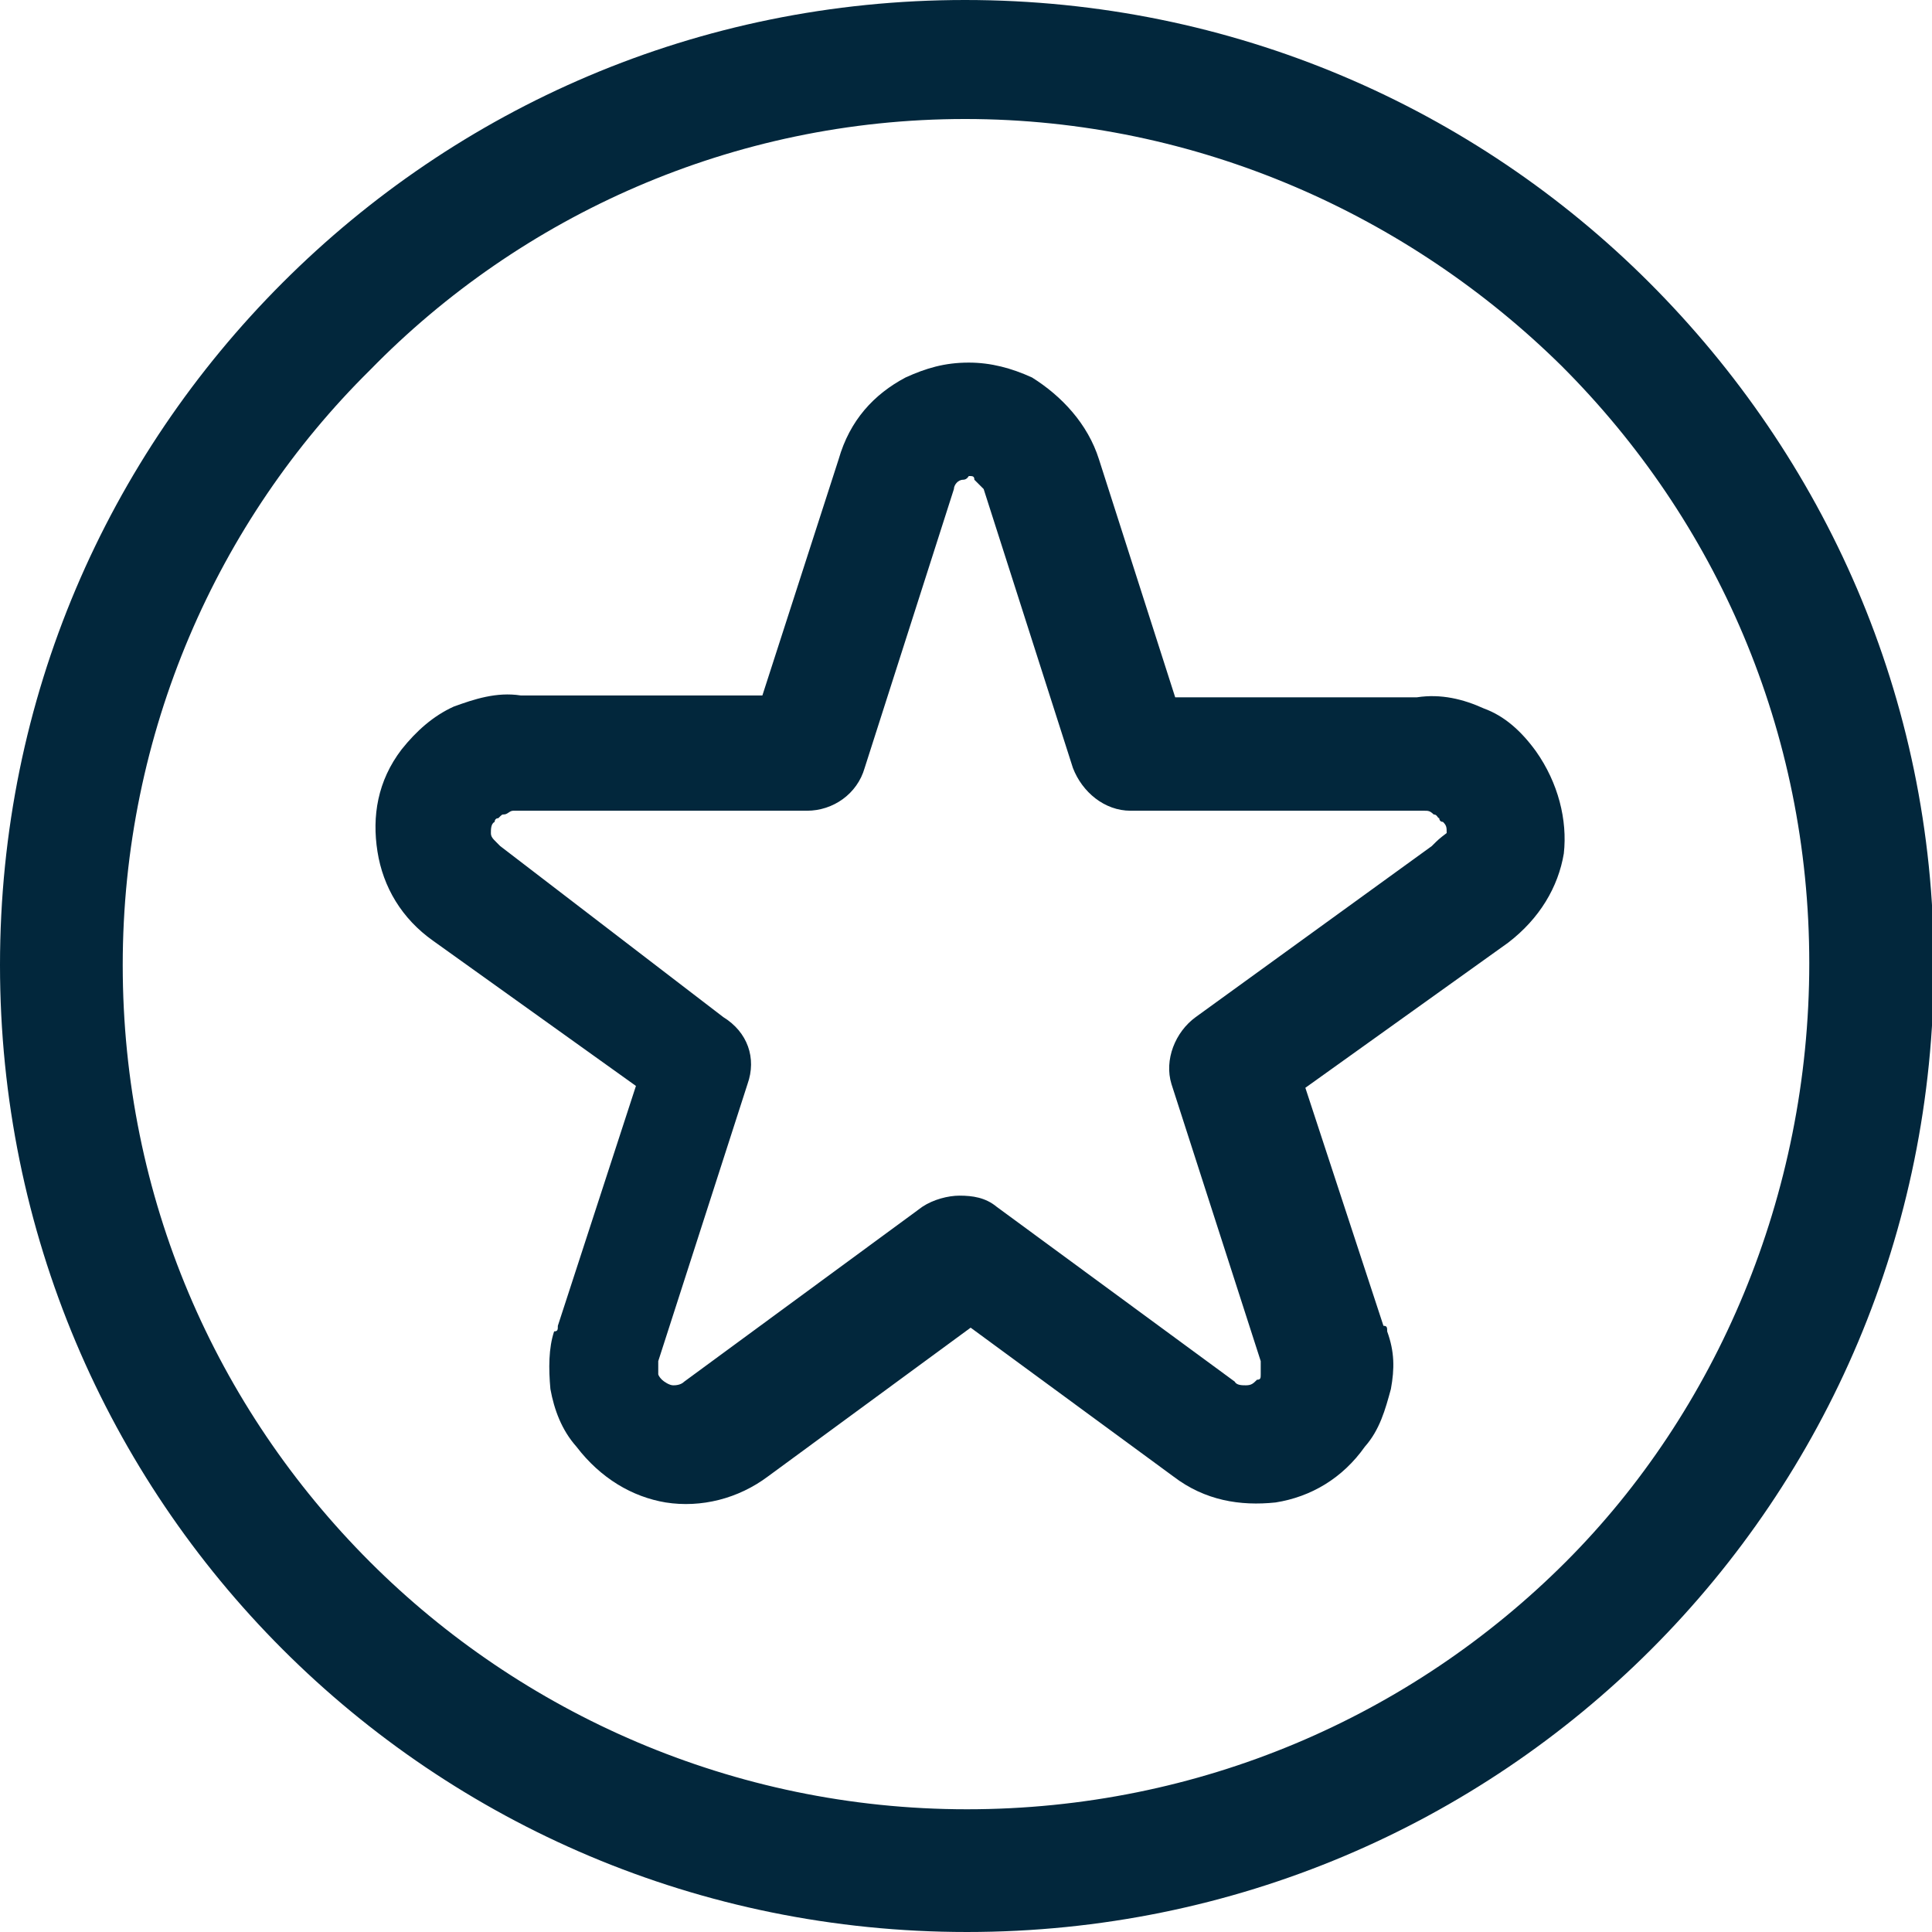
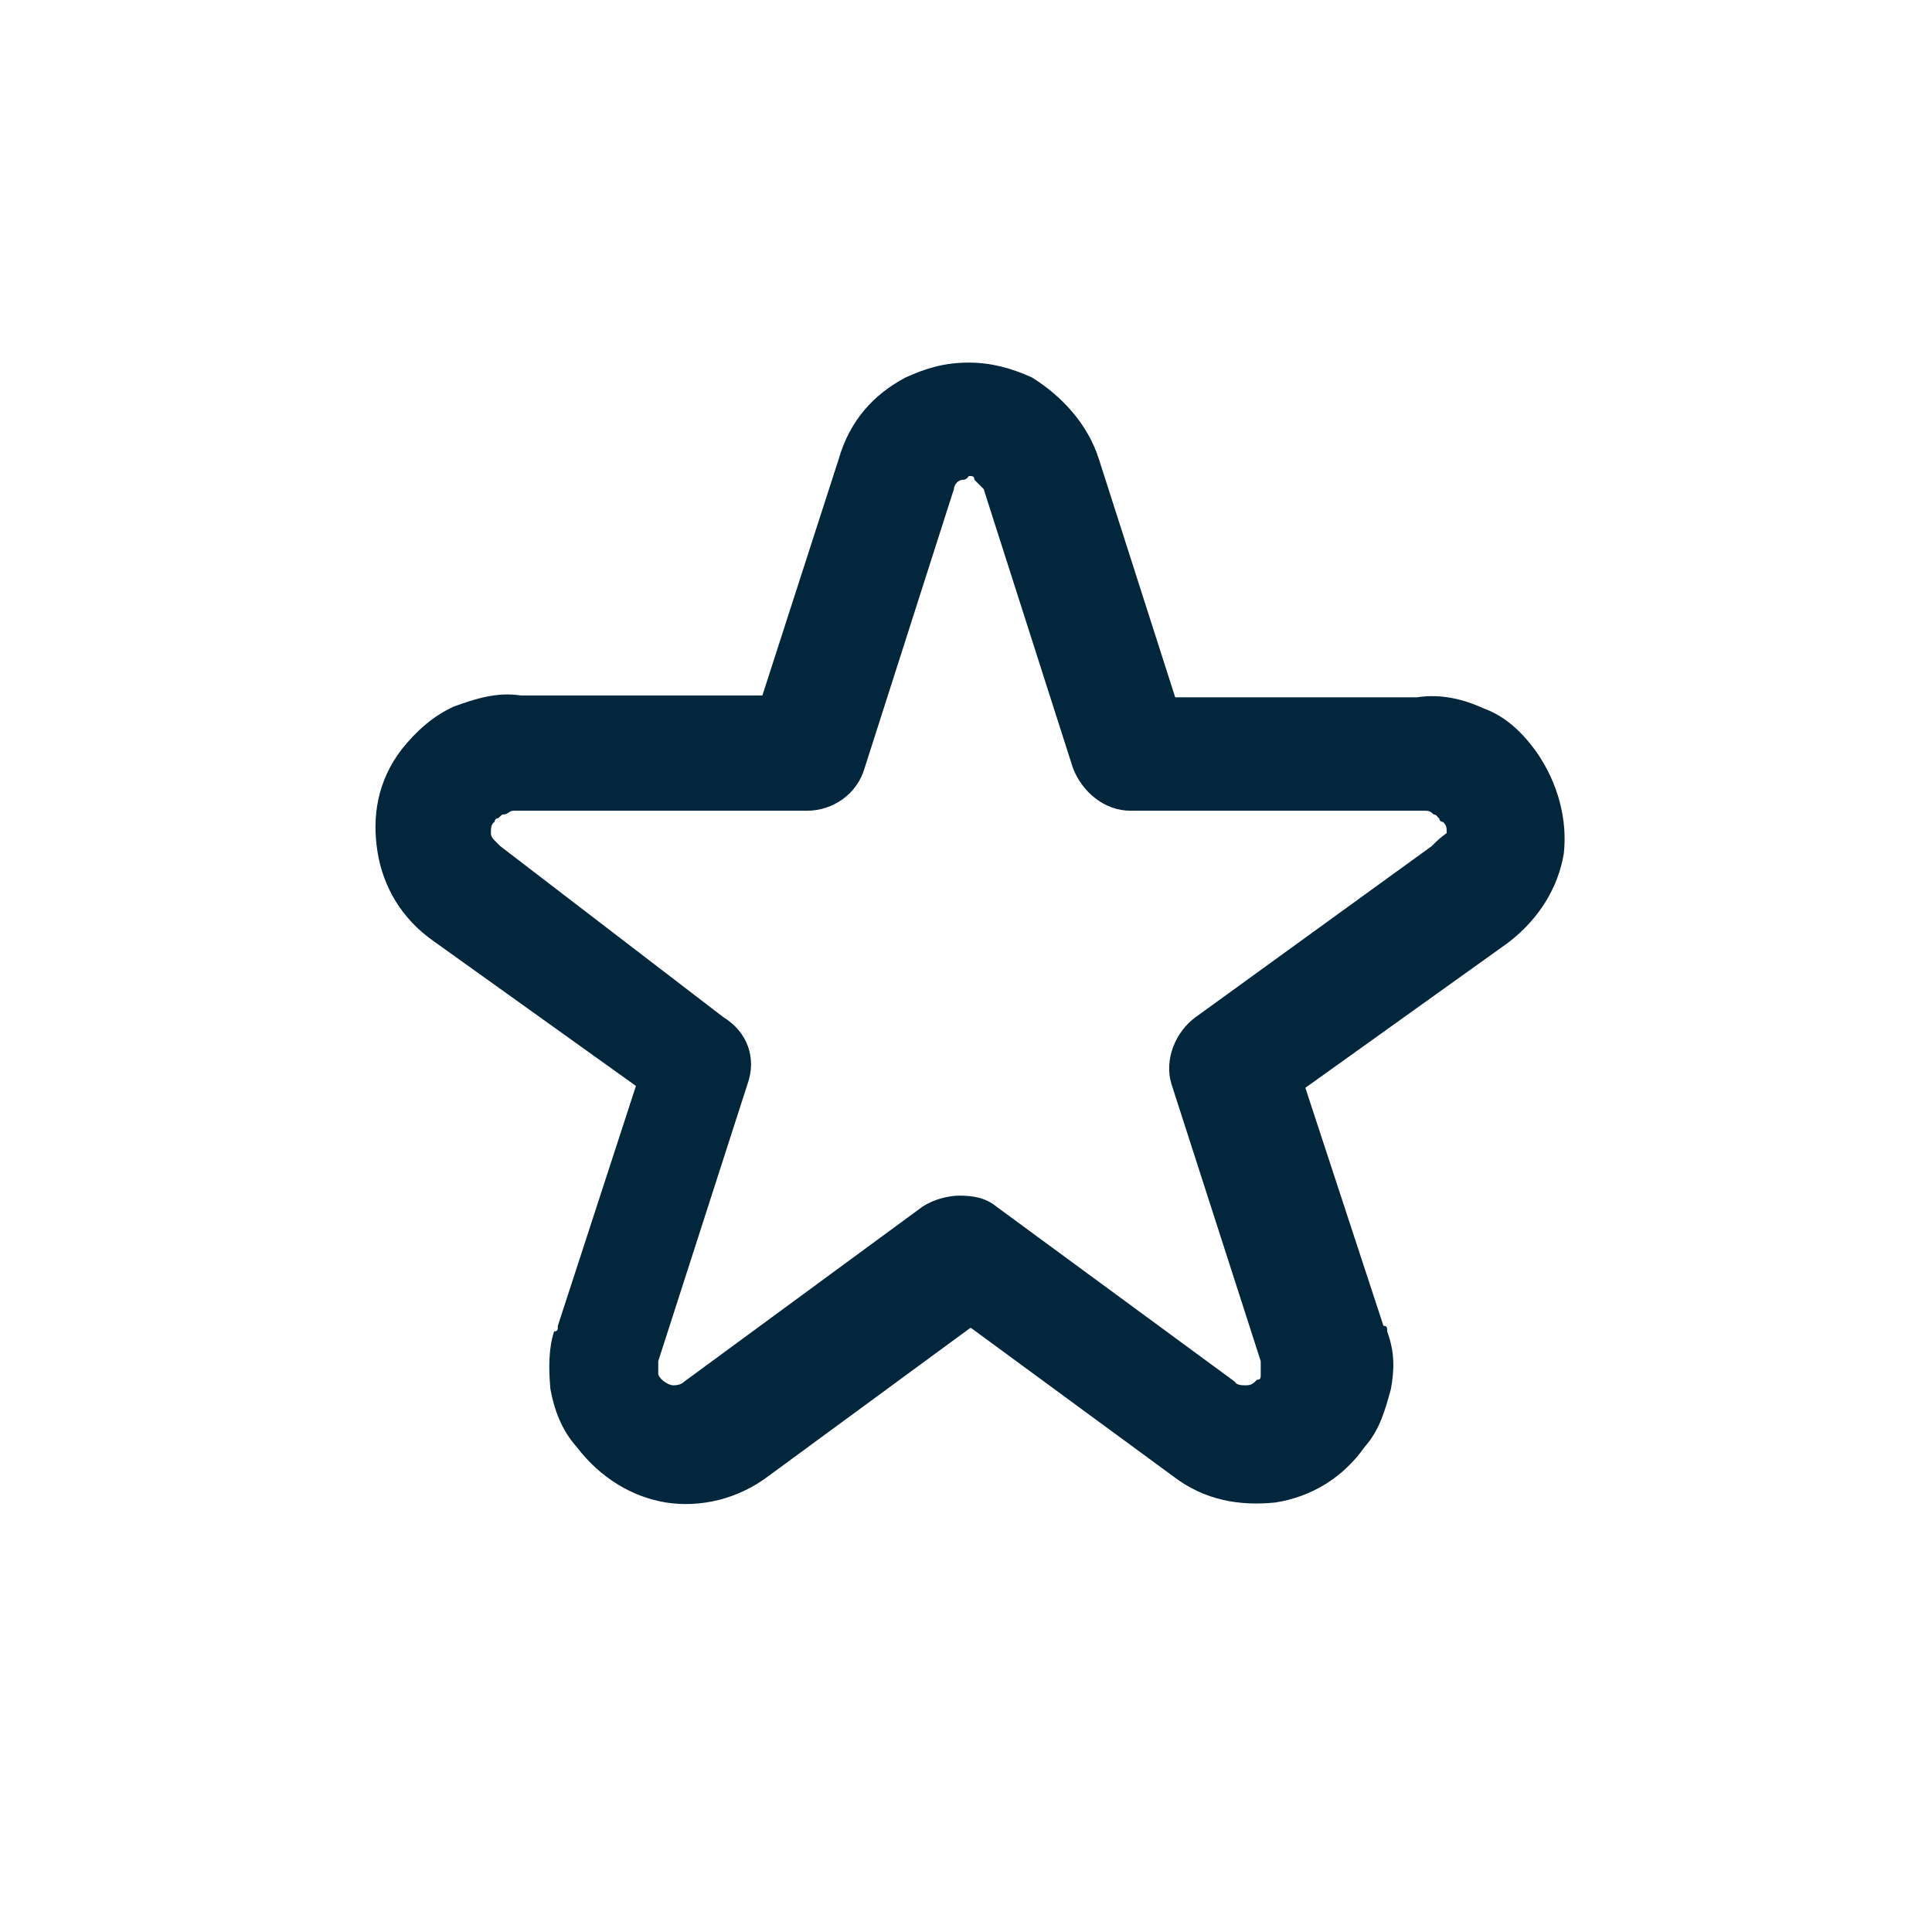
<svg xmlns="http://www.w3.org/2000/svg" version="1.1" id="Calque_1" x="0px" y="0px" viewBox="0 0 103.9 103.9" style="enable-background:new 0 0 103.9 103.9;" xml:space="preserve">
  <style type="text/css">
	.st0{fill:#02273c;}
</style>
  <g>
    <path class="st0" d="M82.6,40.4c-0.8-1.1-1.7-1.9-2.8-2.3l0,0c-1.1-0.5-2.3-0.8-3.6-0.6l0,0h-13l-4.1-12.8l0,0   c-0.6-1.9-2-3.4-3.6-4.4c-1.1-0.5-2.2-0.8-3.4-0.8l0,0l0,0l0,0l0,0c-1.3,0-2.3,0.3-3.4,0.8c-1.7,0.9-3,2.3-3.6,4.4l0,0L41,37.4H28   l0,0c-1.3-0.2-2.5,0.2-3.6,0.6l0,0c-1.1,0.5-2,1.3-2.8,2.3l0,0c-1.3,1.7-1.6,3.6-1.3,5.5c0.3,1.9,1.3,3.6,3,4.8l0,0l10.9,7.8   L30,71.3l0,0c0,0.2,0,0.3-0.2,0.3c-0.3,0.9-0.3,2-0.2,3.1c0.2,1.1,0.6,2.2,1.4,3.1c1.3,1.7,3,2.7,4.8,3c1.9,0.3,3.9-0.2,5.5-1.4   l10.9-8l10.9,8c1.7,1.3,3.6,1.6,5.5,1.4c1.9-0.3,3.6-1.3,4.8-3c0.8-0.9,1.1-2,1.4-3.1c0.2-1.1,0.2-2-0.2-3.1c0-0.2,0-0.3-0.2-0.3   l0,0l-4.2-12.8l10.9-7.8l0,0c1.7-1.3,2.7-3,3-4.8C84.3,44.1,83.8,42.1,82.6,40.4L82.6,40.4z M77.1,45.4L77,45.5l-12.7,9.2l0,0   c-1.1,0.8-1.7,2.3-1.3,3.6l4.8,14.9v0.2c0,0.2,0,0.3,0,0.5s0,0.3-0.2,0.3c-0.2,0.2-0.3,0.3-0.6,0.3c-0.2,0-0.5,0-0.6-0.2l-12.8-9.4   c-0.6-0.5-1.3-0.6-2-0.6l0,0l0,0l0,0l0,0c-0.6,0-1.4,0.2-2,0.6l-12.8,9.4c-0.2,0.2-0.5,0.2-0.6,0.2c-0.2,0-0.5-0.2-0.6-0.3   c-0.2-0.2-0.2-0.3-0.2-0.3c0-0.2,0-0.3,0-0.5v-0.2l4.8-14.9c0.5-1.4,0-2.8-1.3-3.6l0,0l-12-9.2l-0.2-0.2c-0.2-0.2-0.3-0.3-0.3-0.5   c0-0.2,0-0.5,0.2-0.6c0,0,0-0.2,0.2-0.2c0.2-0.2,0.2-0.2,0.3-0.2l0,0l0,0c0.2,0,0.3-0.2,0.5-0.2c0.2,0,0.3,0,0.5,0h15.3   c1.4,0,2.7-0.9,3.1-2.3l0,0l4.8-15l0,0c0-0.2,0.2-0.5,0.5-0.5c0.2,0,0.3-0.2,0.3-0.2c0.2,0,0.3,0,0.3,0.2c0.2,0.2,0.3,0.3,0.5,0.5   l0,0l4.8,15l0,0c0.5,1.3,1.7,2.3,3.1,2.3h15.3c0.2,0,0.3,0,0.5,0c0.2,0,0.3,0,0.5,0.2l0,0l0,0c0.2,0,0.2,0.2,0.3,0.2   c0,0,0,0.2,0.2,0.2c0.2,0.2,0.2,0.3,0.2,0.6C77.4,45.1,77.3,45.2,77.1,45.4z" />
-     <path class="st0" d="M88.7,15.2C79.3,5.8,66.3,0,51.9,0l0,0l0,0C37.5,0,24.6,5.8,15.2,15.2S0,37.5,0,51.9s5.8,27.4,15.2,36.8   s22.4,15.2,36.8,15.2l0,0l0,0c14.4,0,27.4-5.8,36.8-15.2s15.2-22.4,15.2-36.8S98.1,24.6,88.7,15.2z M84.2,84   c-8.3,8.3-19.7,13.3-32.2,13.3l0,0l0,0l0,0l0,0C39.4,97.3,28,92.1,19.9,84C11.6,75.7,6.6,64.4,6.6,51.9S11.7,28,19.9,19.9   C28,11.6,39.4,6.4,51.9,6.4l0,0l0,0l0,0l0,0c12.5,0,23.9,5.2,32.1,13.3c8.3,8.3,13.3,19.6,13.3,32.1S92.3,75.9,84.2,84z" />
  </g>
</svg>